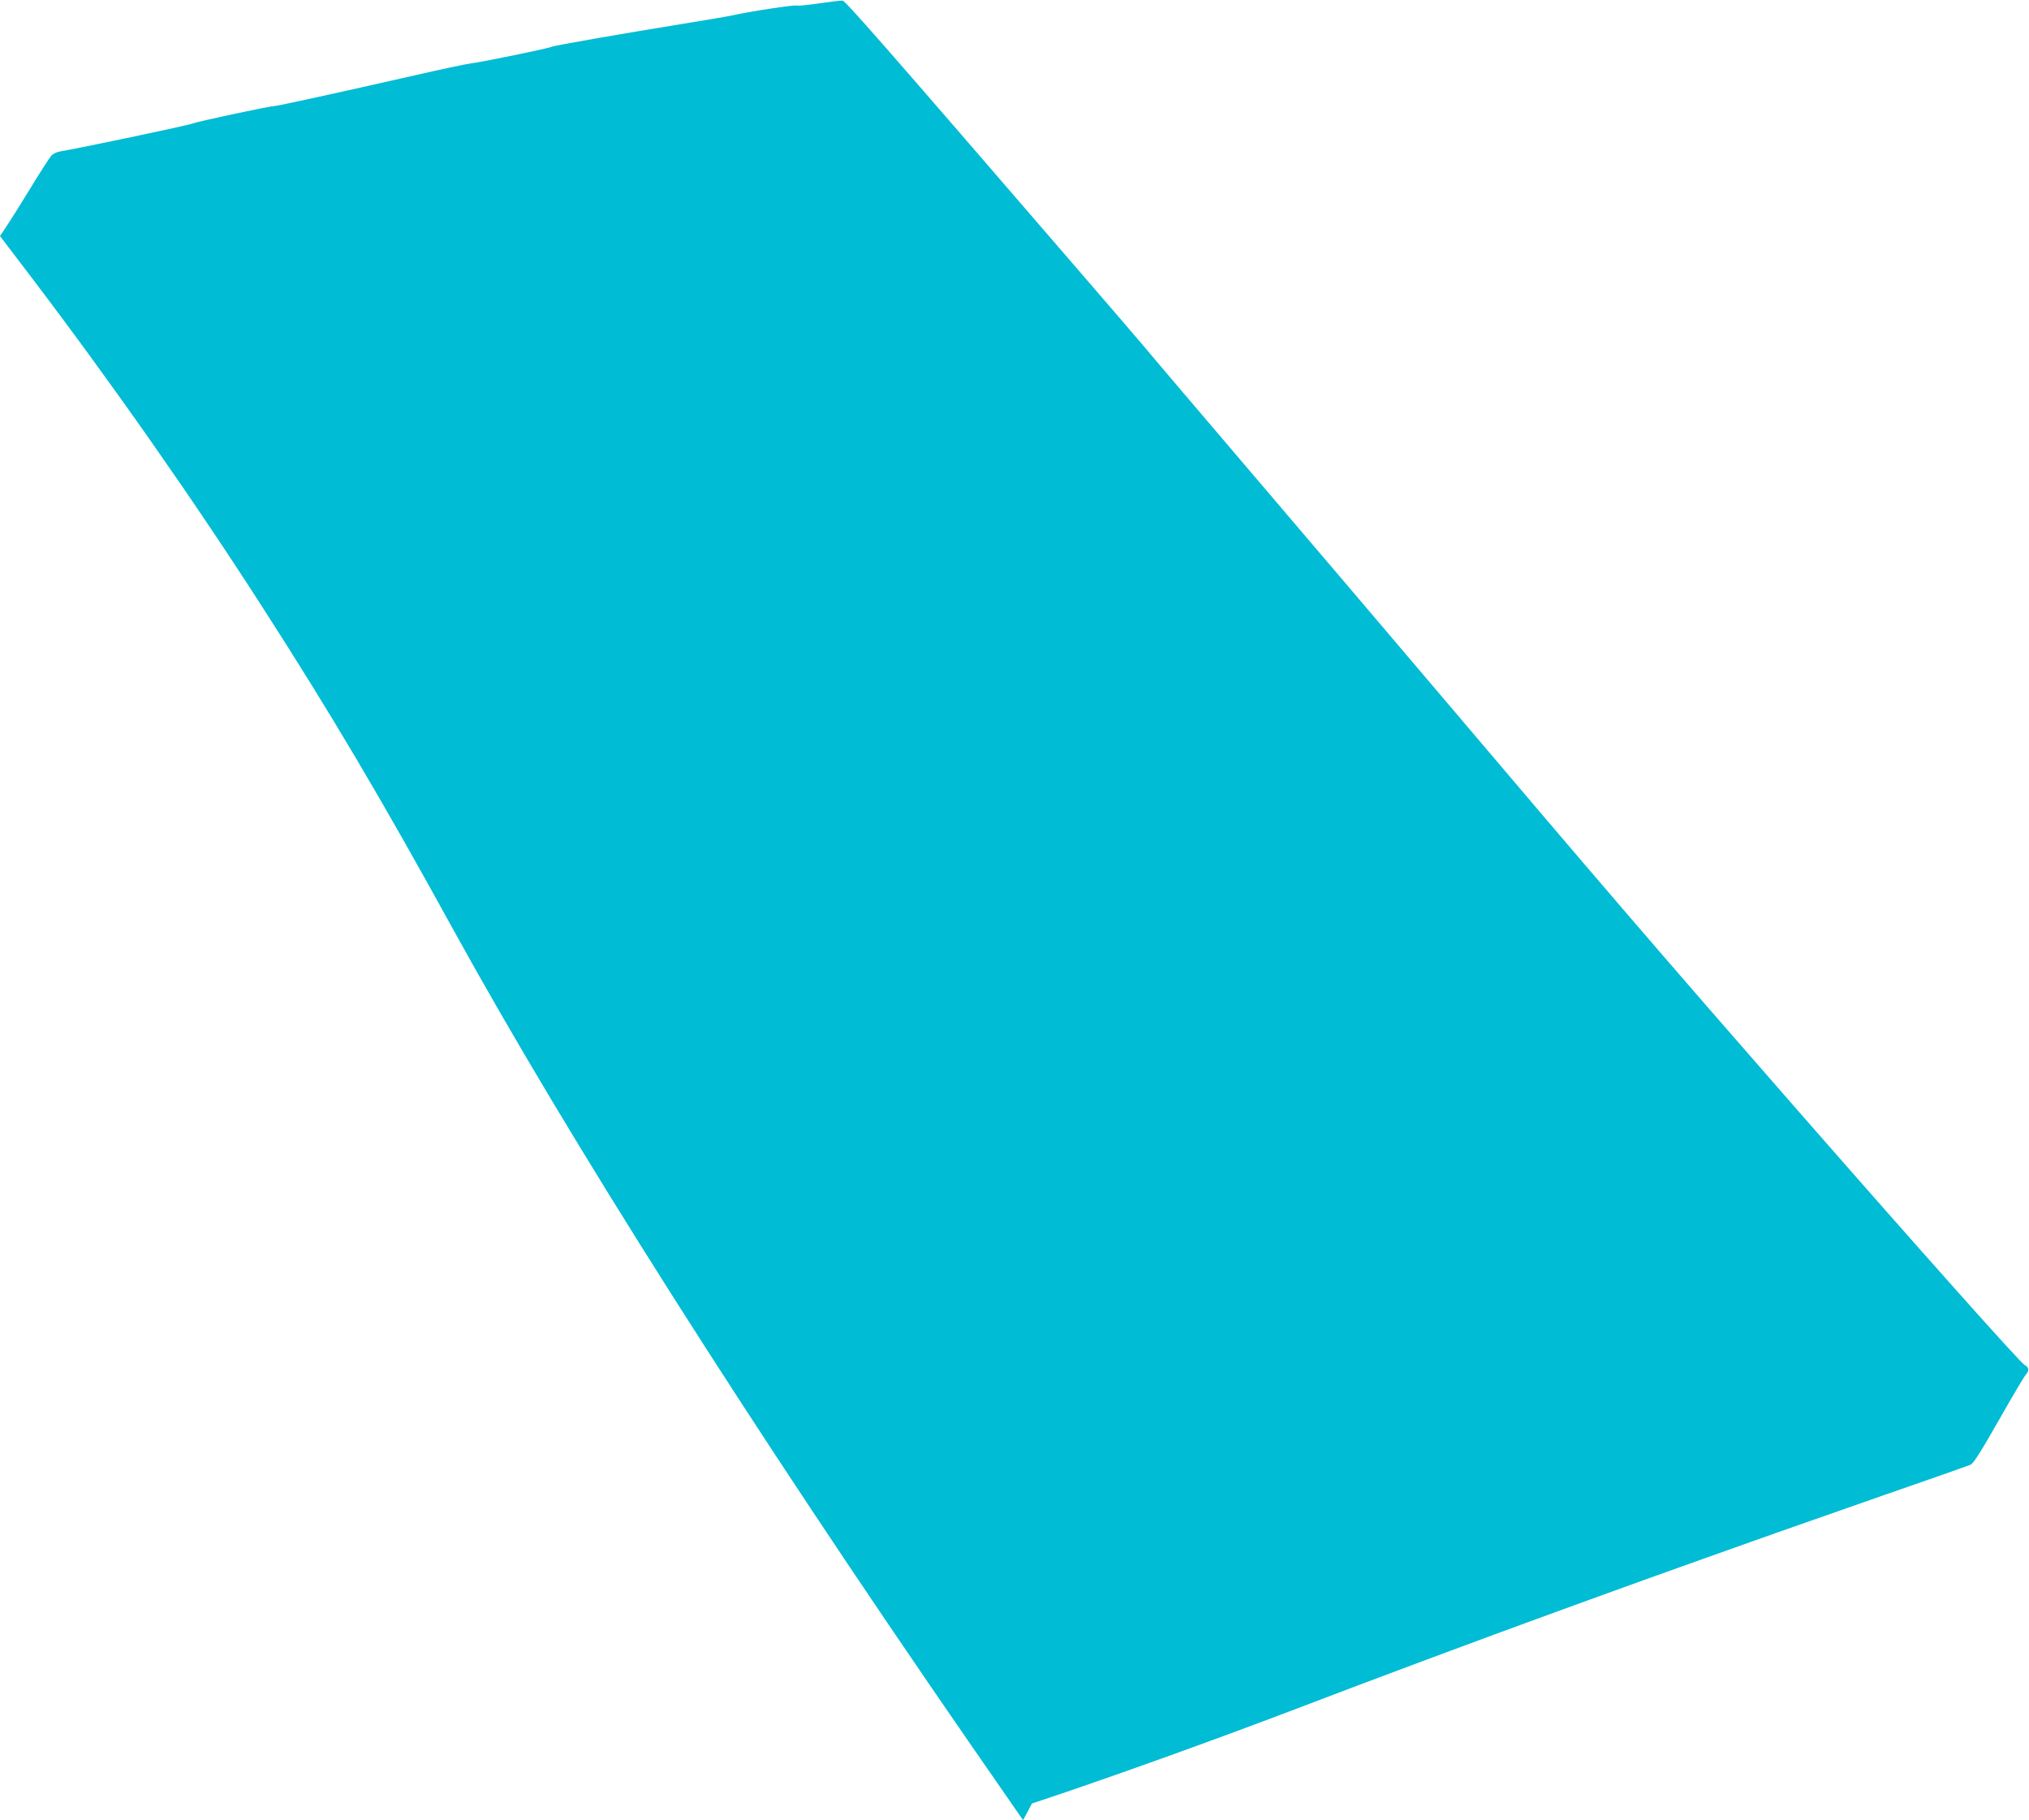
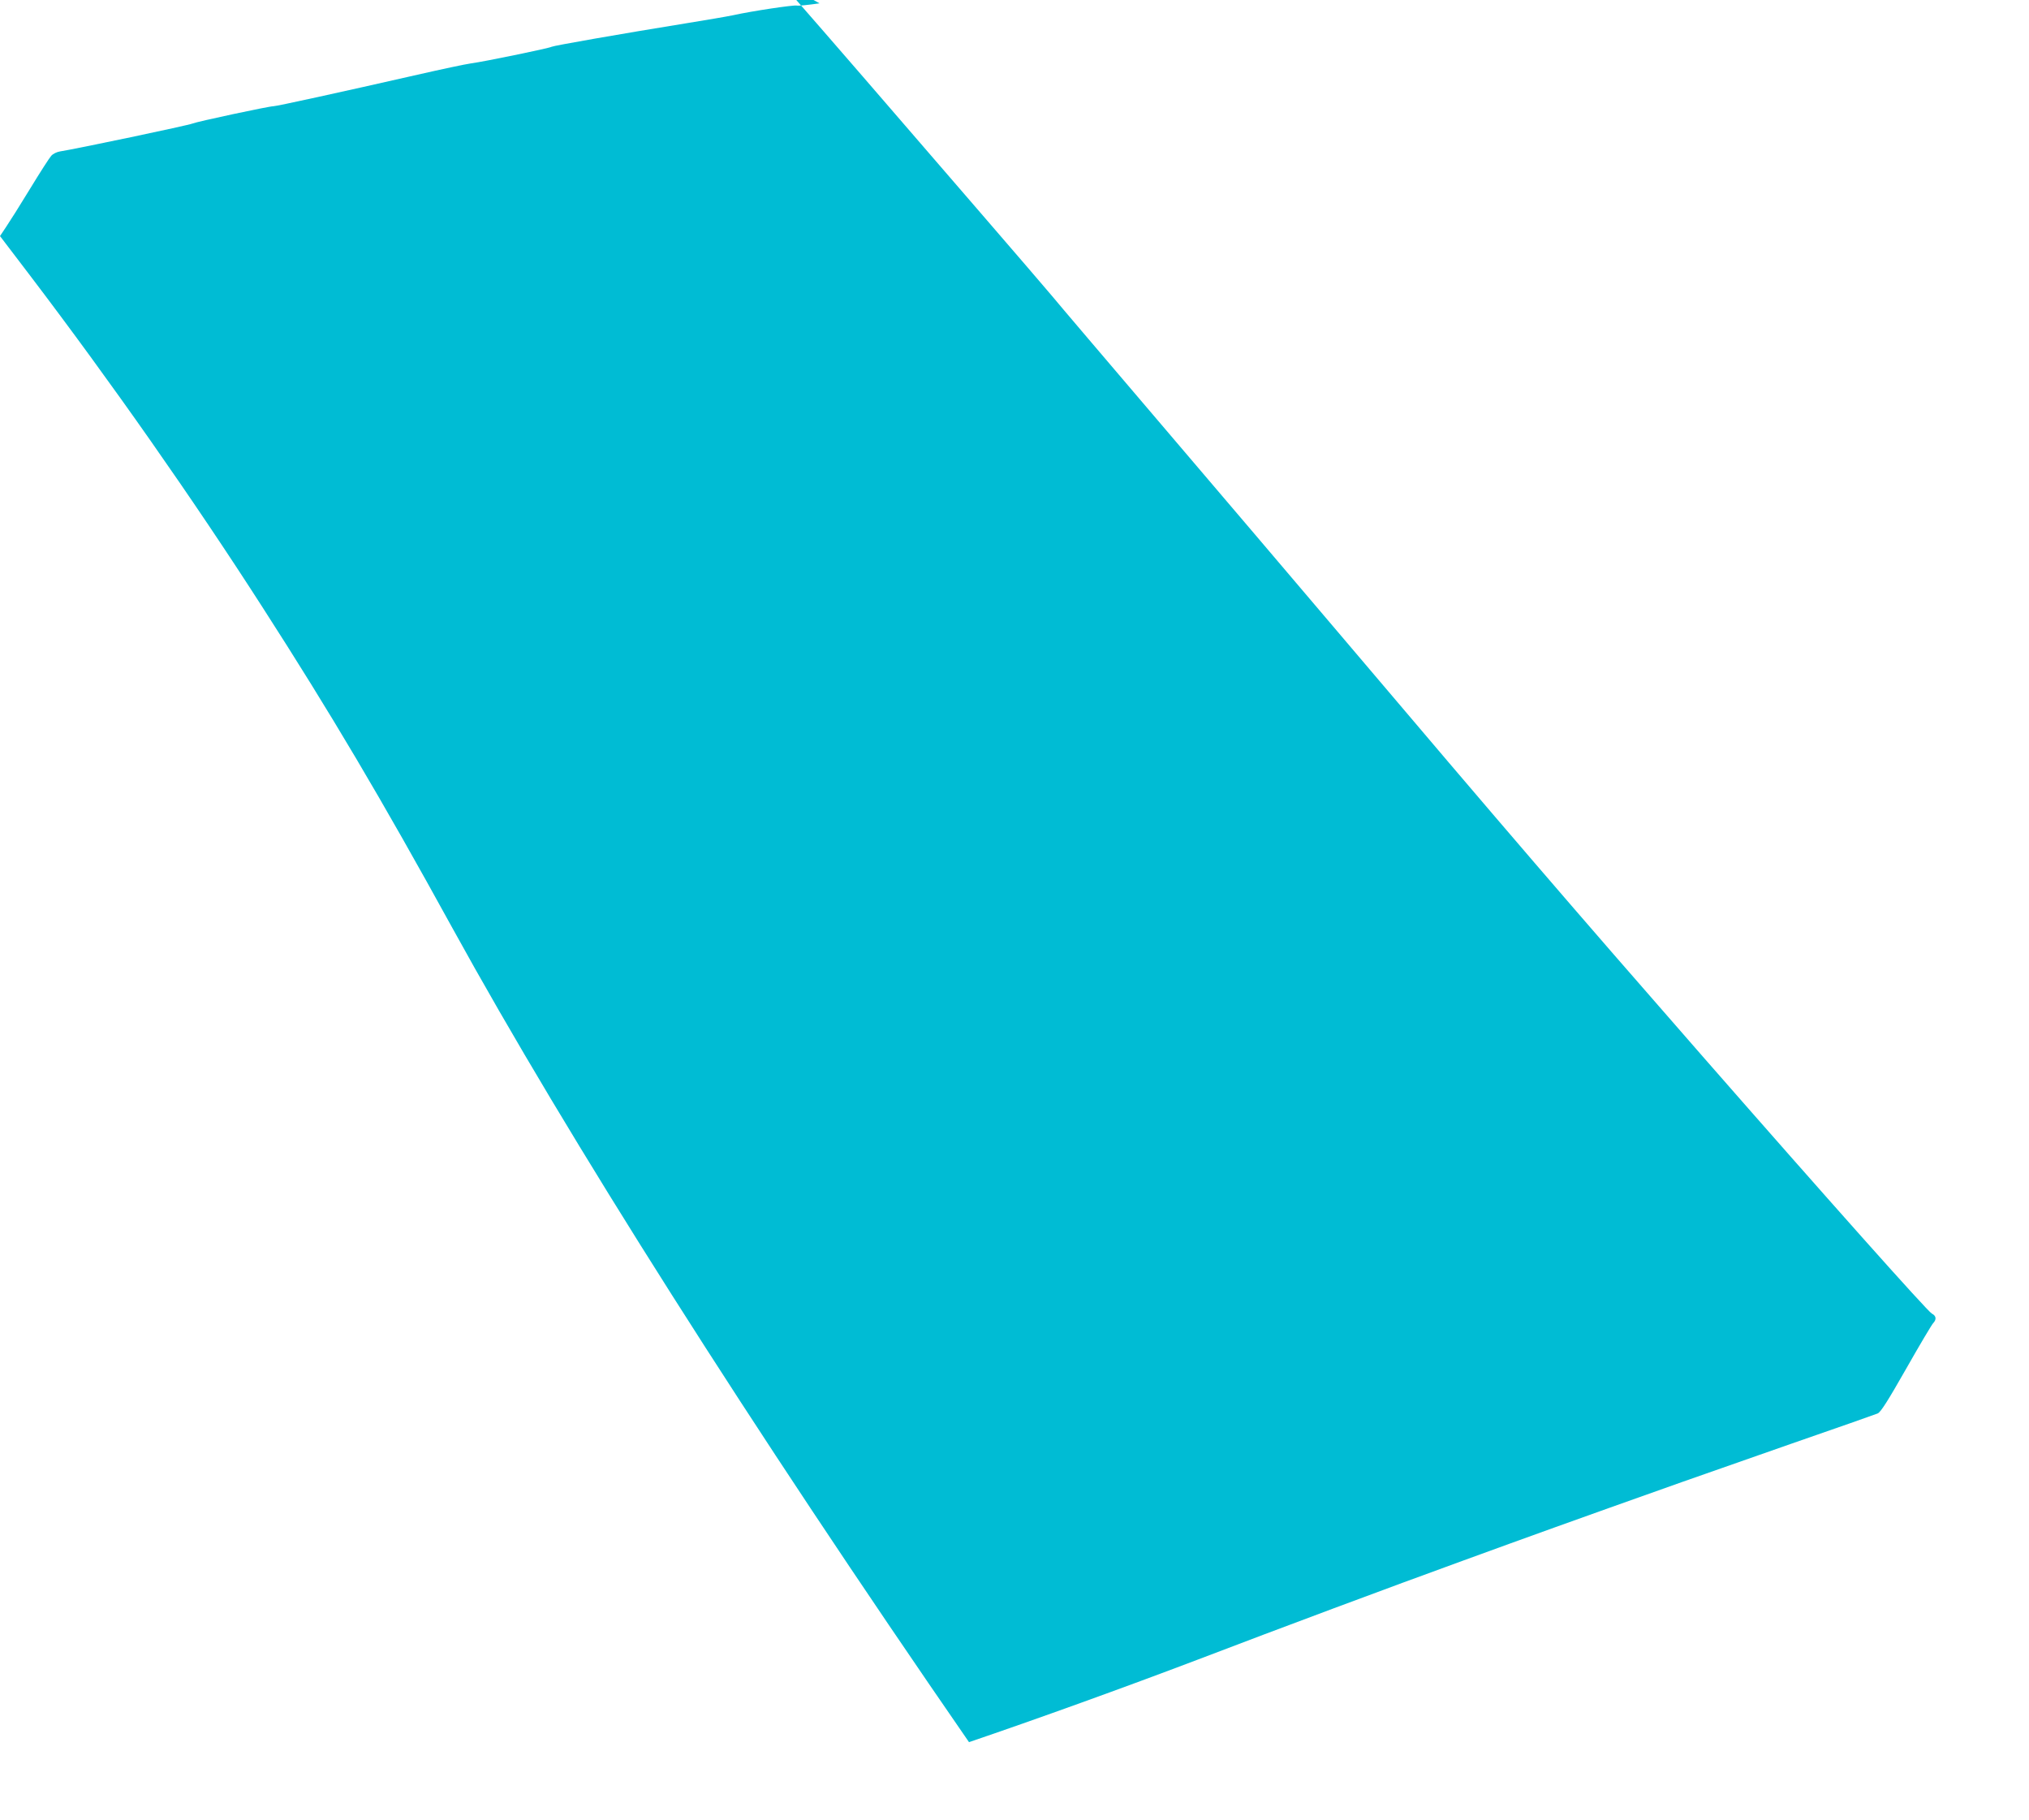
<svg xmlns="http://www.w3.org/2000/svg" version="1.0" width="1280pt" height="1148pt" viewBox="0 0 1280 1148" preserveAspectRatio="xMidYMid meet">
  <g transform="translate(0,1148) scale(0.1,-0.1)" fill="#00bcd4" stroke="none">
-     <path d="M5170 11459 c-69 -10 -134 -17 -145 -14 -20 4 -278 -34 -400 -61 -38 -8 -167 -30 -285 -49 -426 -69 -848 -143 -860 -150 -14 -9 -421 -93 -510 -105 -36 -5 -186 -37 -335 -71 -488 -111 -890 -199 -910 -199 -29 0 -486 -98 -510 -109 -24 -11 -733 -160 -836 -176 -20 -3 -45 -15 -56 -28 -11 -12 -71 -105 -133 -207 -62 -102 -131 -211 -152 -242 l-38 -57 189 -248 c511 -672 1031 -1414 1467 -2093 428 -665 750 -1208 1199 -2025 729 -1325 1877 -3134 3258 -5133 l341 -492 28 52 28 53 188 63 c415 141 984 346 1447 522 510 195 1210 456 1670 623 420 153 666 242 1385 497 91 32 399 140 685 240 286 99 531 185 545 191 19 7 65 80 180 282 85 150 162 279 170 287 23 24 20 47 -8 61 -28 15 -658 722 -1443 1619 -838 958 -1238 1423 -2287 2660 -273 322 -780 917 -1127 1324 -346 406 -659 773 -693 815 -35 42 -240 280 -455 529 -1215 1408 -1434 1657 -1452 1658 -11 1 -76 -7 -145 -17z" />
+     <path d="M5170 11459 c-69 -10 -134 -17 -145 -14 -20 4 -278 -34 -400 -61 -38 -8 -167 -30 -285 -49 -426 -69 -848 -143 -860 -150 -14 -9 -421 -93 -510 -105 -36 -5 -186 -37 -335 -71 -488 -111 -890 -199 -910 -199 -29 0 -486 -98 -510 -109 -24 -11 -733 -160 -836 -176 -20 -3 -45 -15 -56 -28 -11 -12 -71 -105 -133 -207 -62 -102 -131 -211 -152 -242 l-38 -57 189 -248 c511 -672 1031 -1414 1467 -2093 428 -665 750 -1208 1199 -2025 729 -1325 1877 -3134 3258 -5133 c415 141 984 346 1447 522 510 195 1210 456 1670 623 420 153 666 242 1385 497 91 32 399 140 685 240 286 99 531 185 545 191 19 7 65 80 180 282 85 150 162 279 170 287 23 24 20 47 -8 61 -28 15 -658 722 -1443 1619 -838 958 -1238 1423 -2287 2660 -273 322 -780 917 -1127 1324 -346 406 -659 773 -693 815 -35 42 -240 280 -455 529 -1215 1408 -1434 1657 -1452 1658 -11 1 -76 -7 -145 -17z" />
  </g>
</svg>